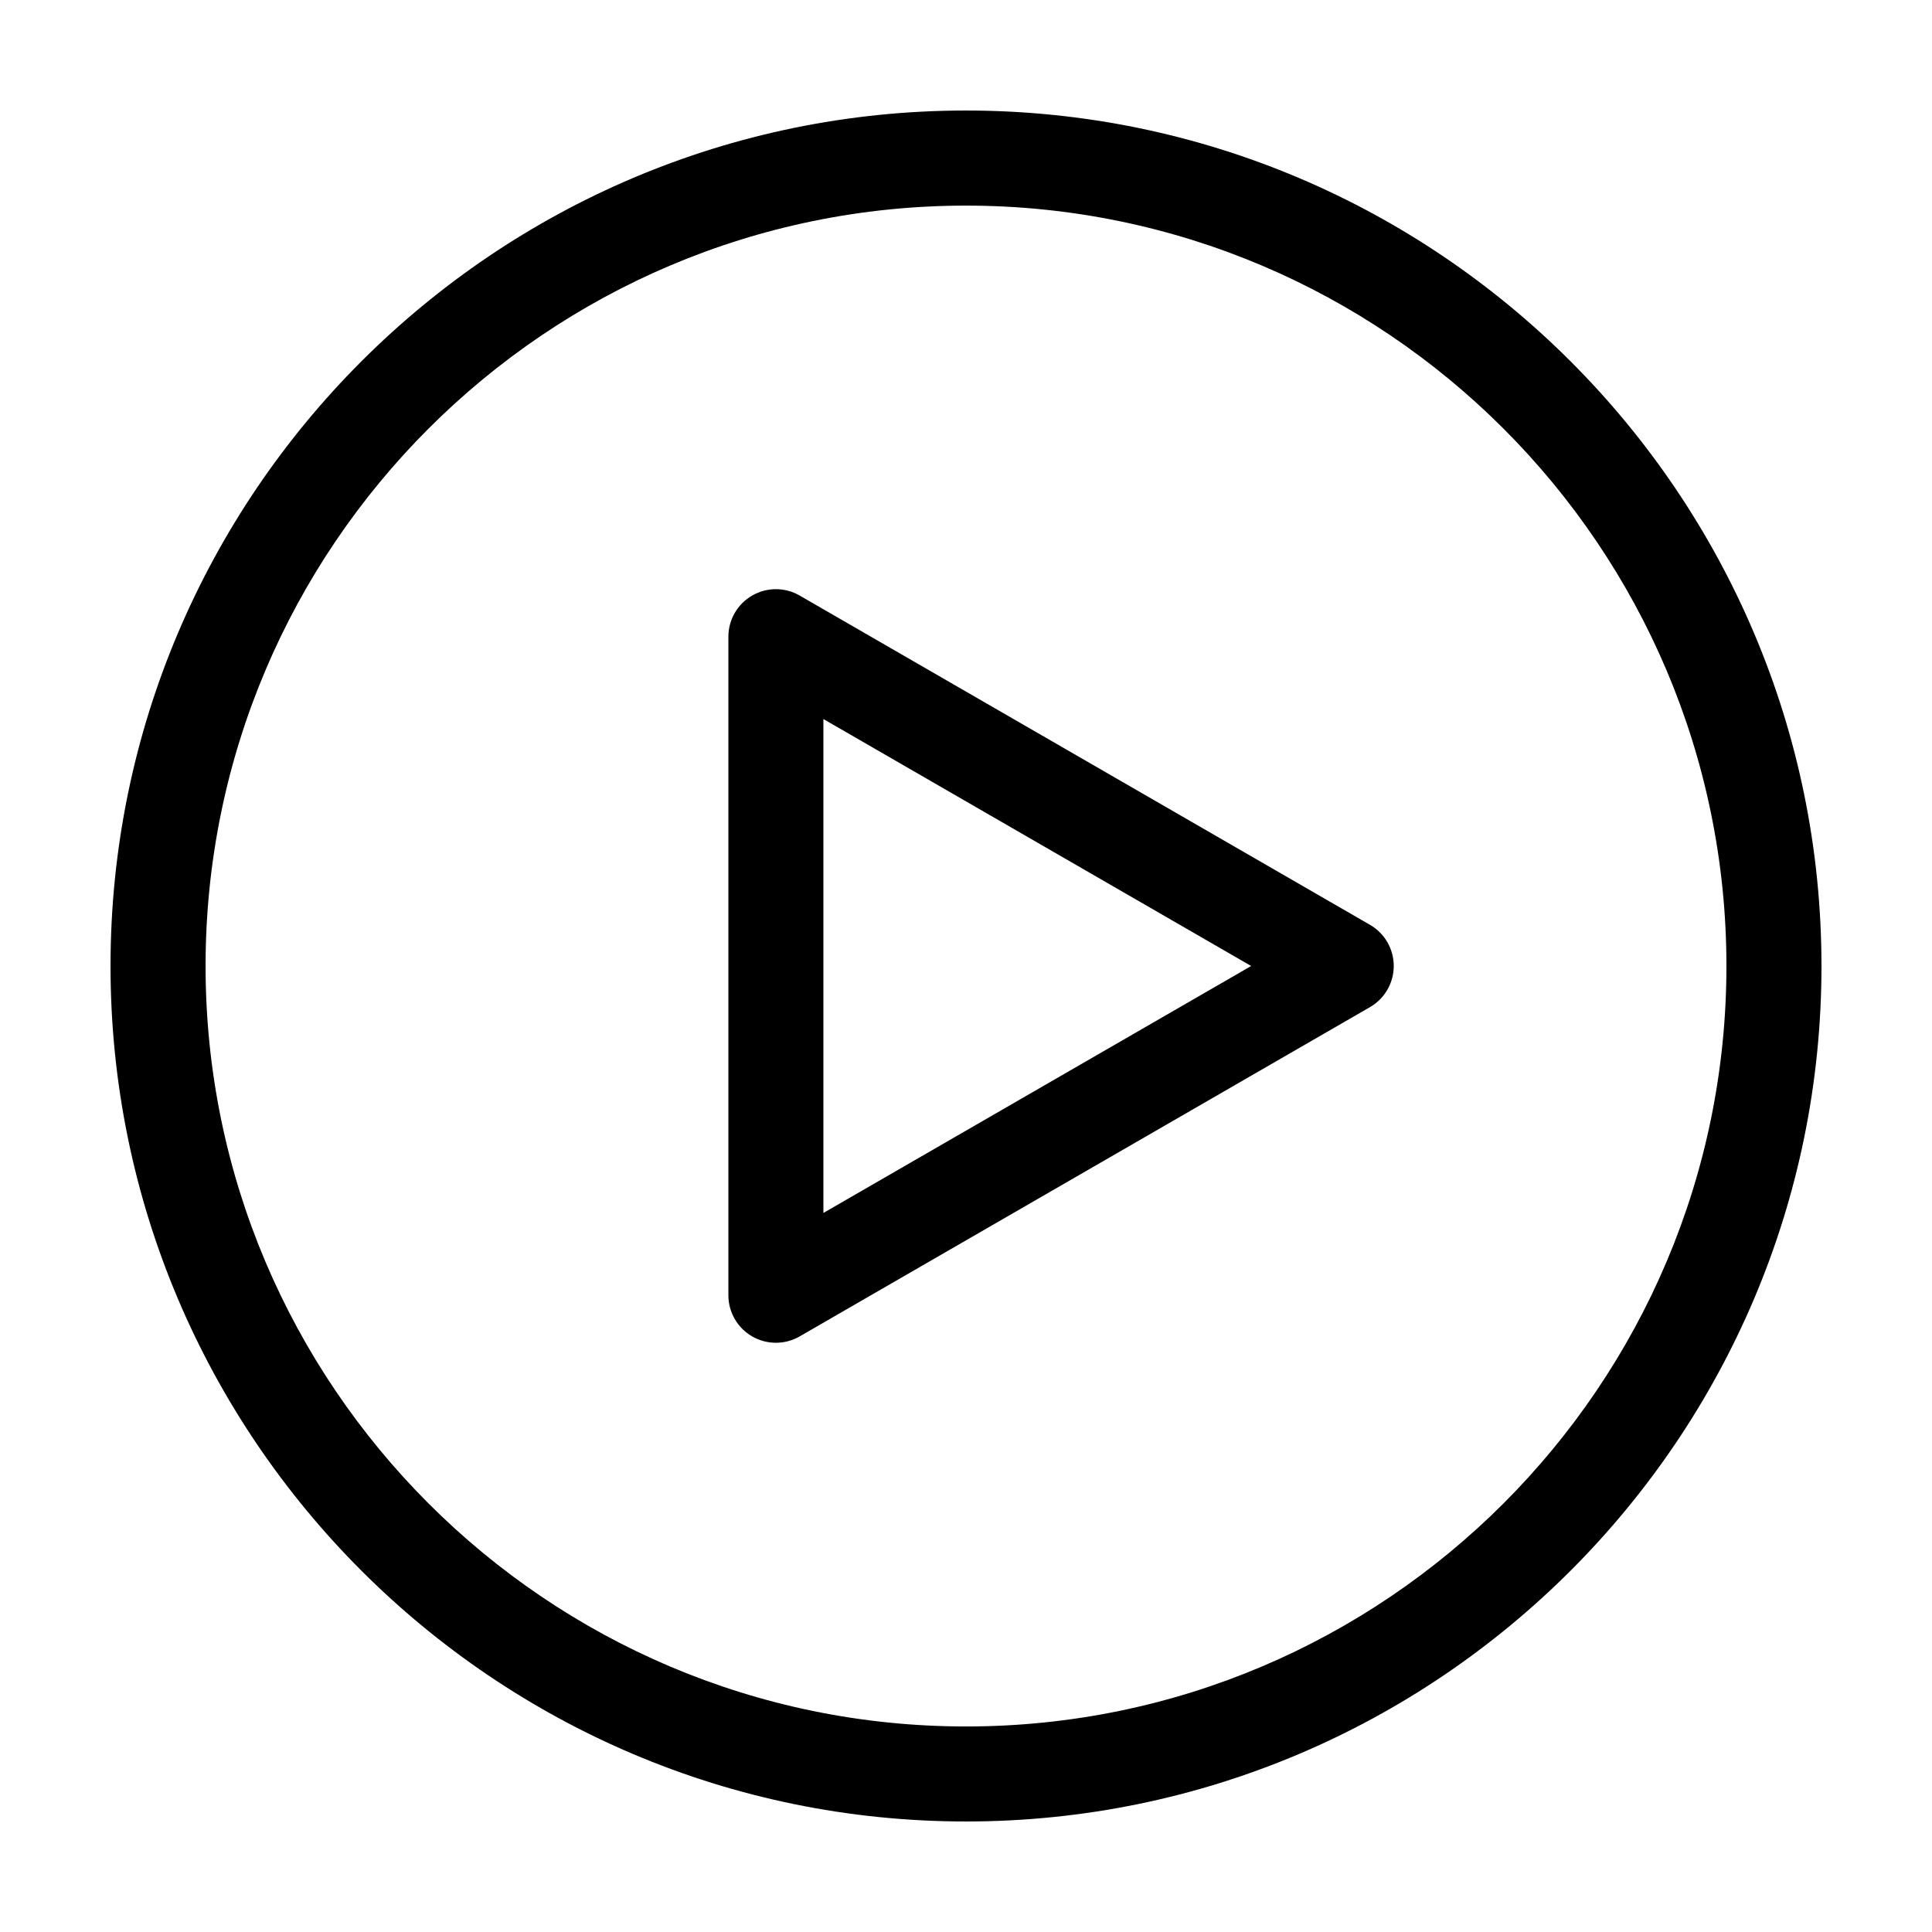
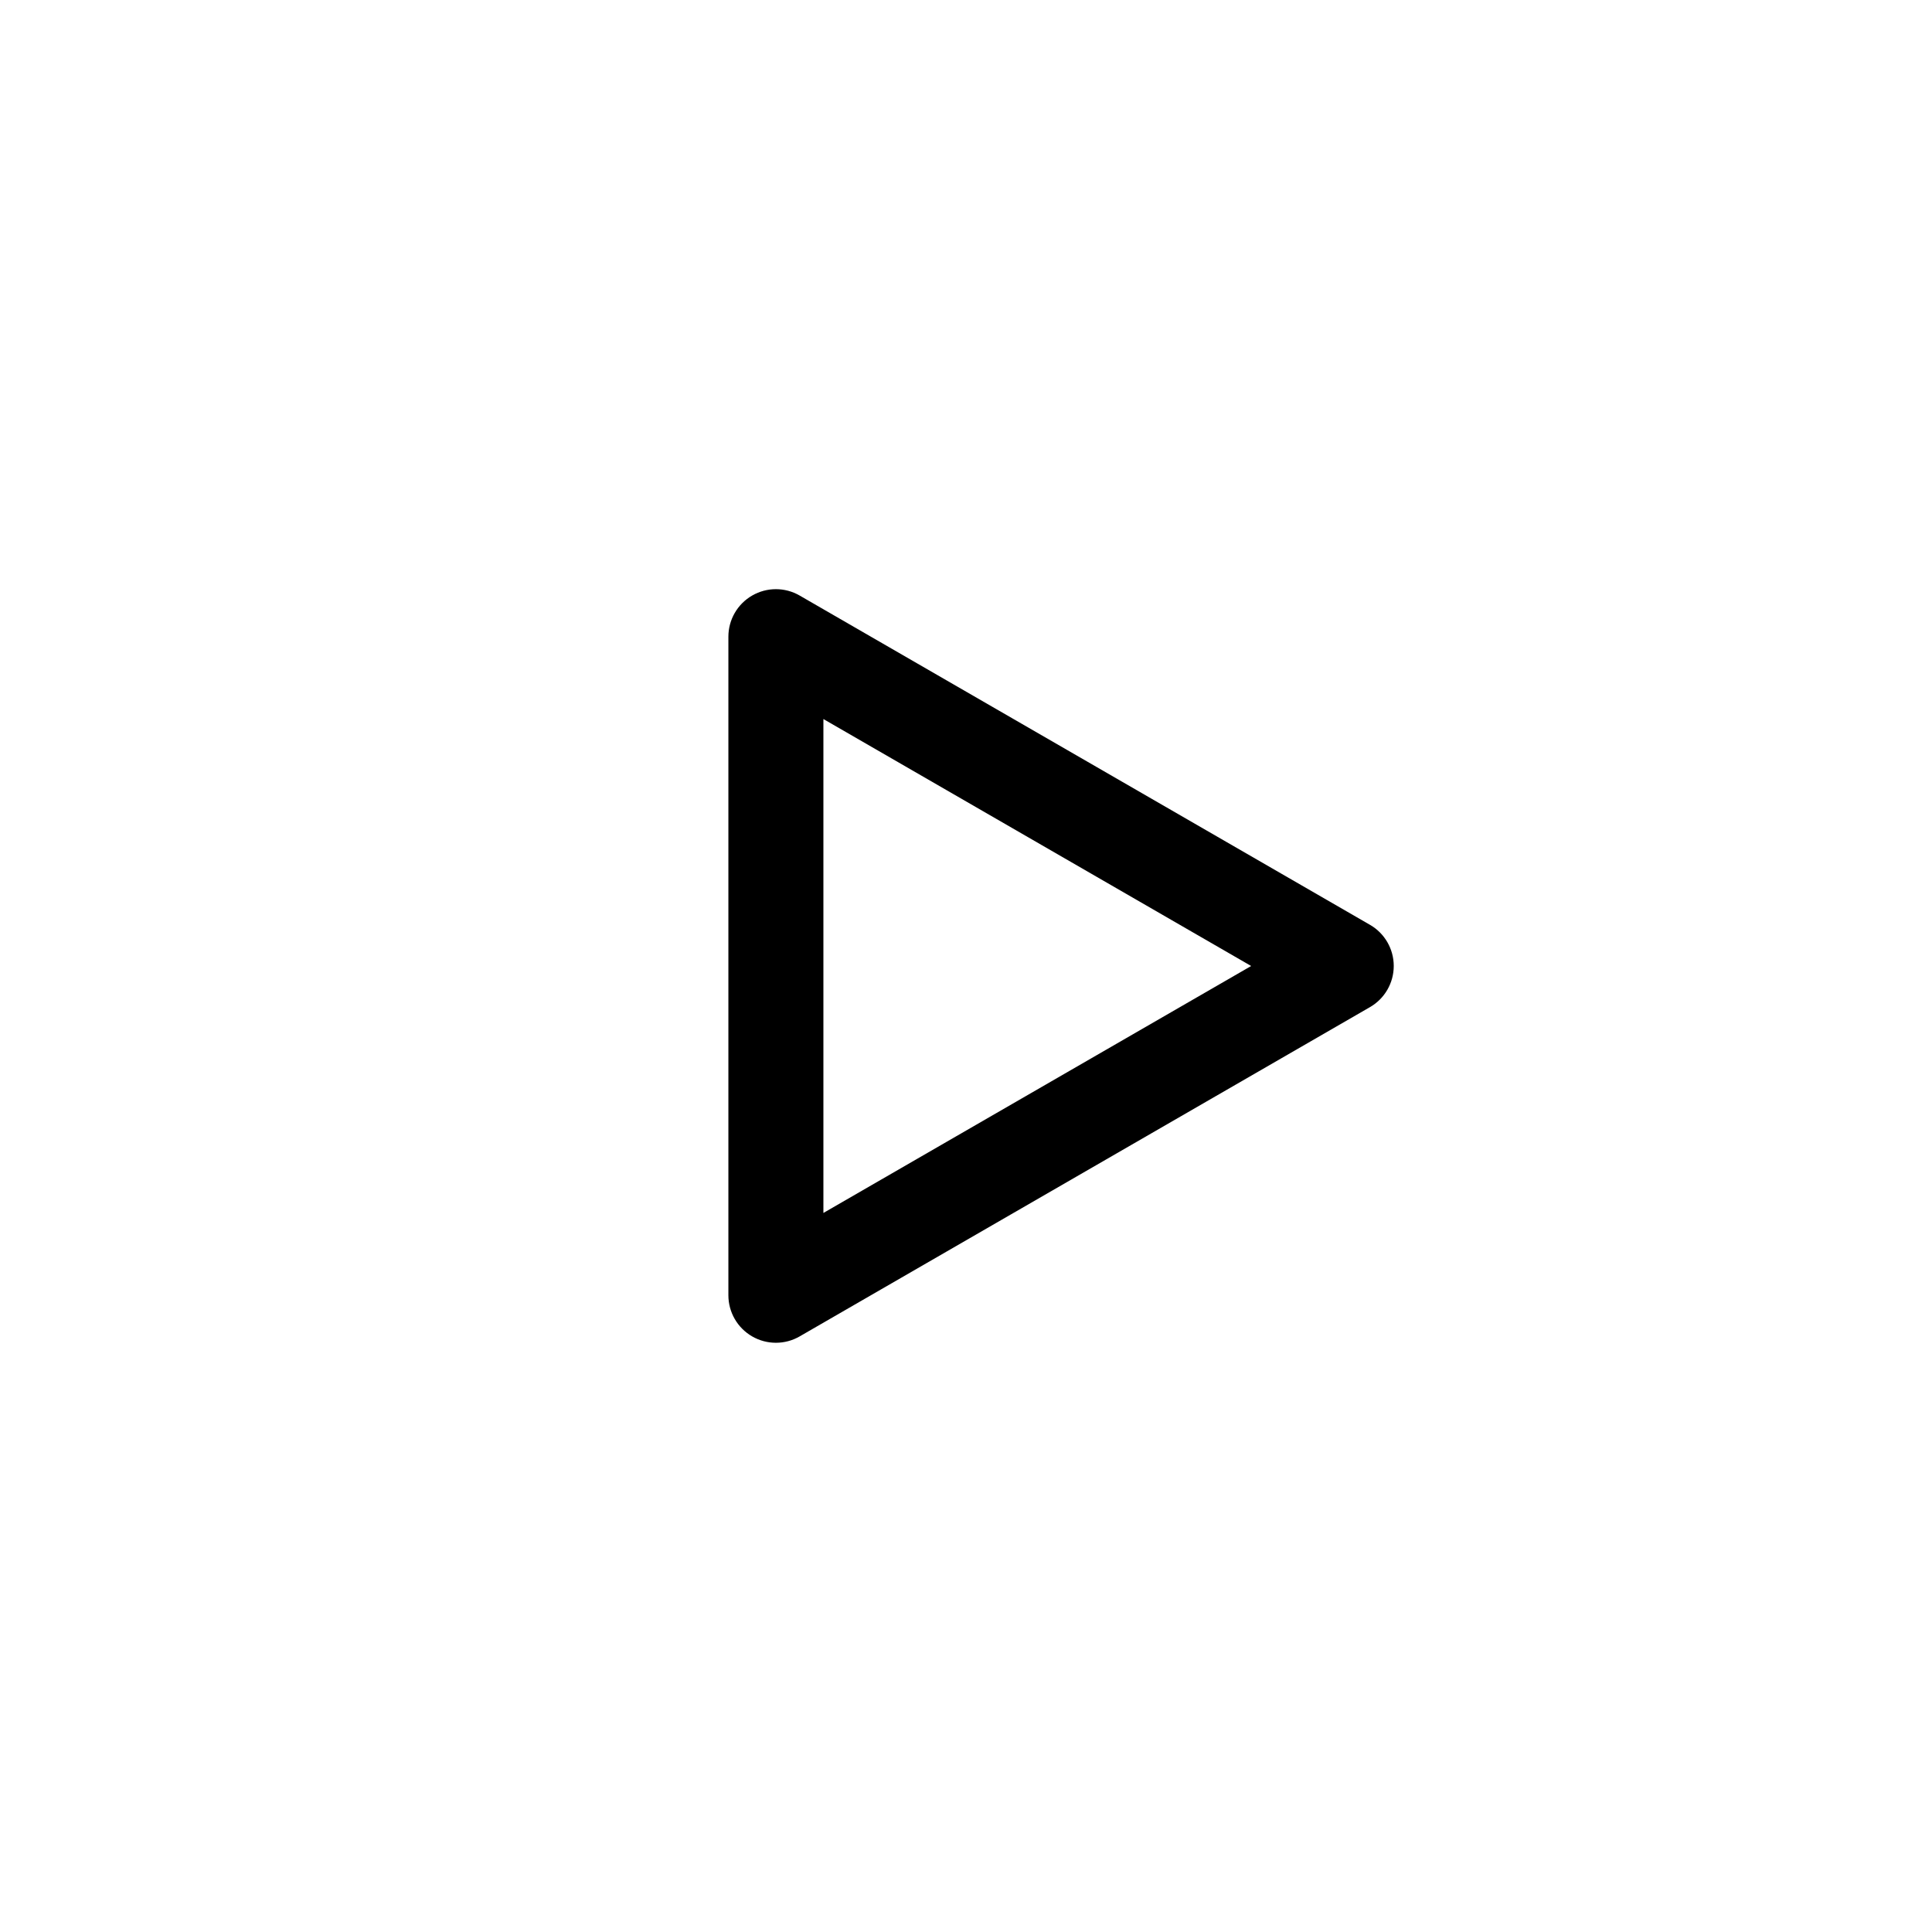
<svg xmlns="http://www.w3.org/2000/svg" fill="#000000" width="800px" height="800px" version="1.1" viewBox="144 144 512 512">
  <g>
-     <path d="m400 173.29c-125.01 0-226.71 101.7-226.71 226.71s101.7 226.71 226.71 226.71 226.71-101.7 226.71-226.71c-0.004-125.01-101.71-226.71-226.71-226.71zm0 428.24c-111.12 0-201.52-90.402-201.52-201.52s90.402-201.52 201.52-201.52 201.52 90.402 201.52 201.52c0 111.12-90.406 201.52-201.52 201.52z" />
    <path d="m507.06 389.09-151.14-87.262c-3.894-2.254-8.699-2.254-12.594 0-3.894 2.246-6.297 6.402-6.297 10.906v174.52c0 4.504 2.402 8.66 6.297 10.906 1.949 1.129 4.121 1.688 6.297 1.688 2.176 0 4.348-0.559 6.297-1.688l151.14-87.262c3.894-2.246 6.297-6.402 6.297-10.906 0-4.5-2.402-8.656-6.297-10.906zm-144.85 76.355v-130.89l113.36 65.445z" />
  </g>
</svg>